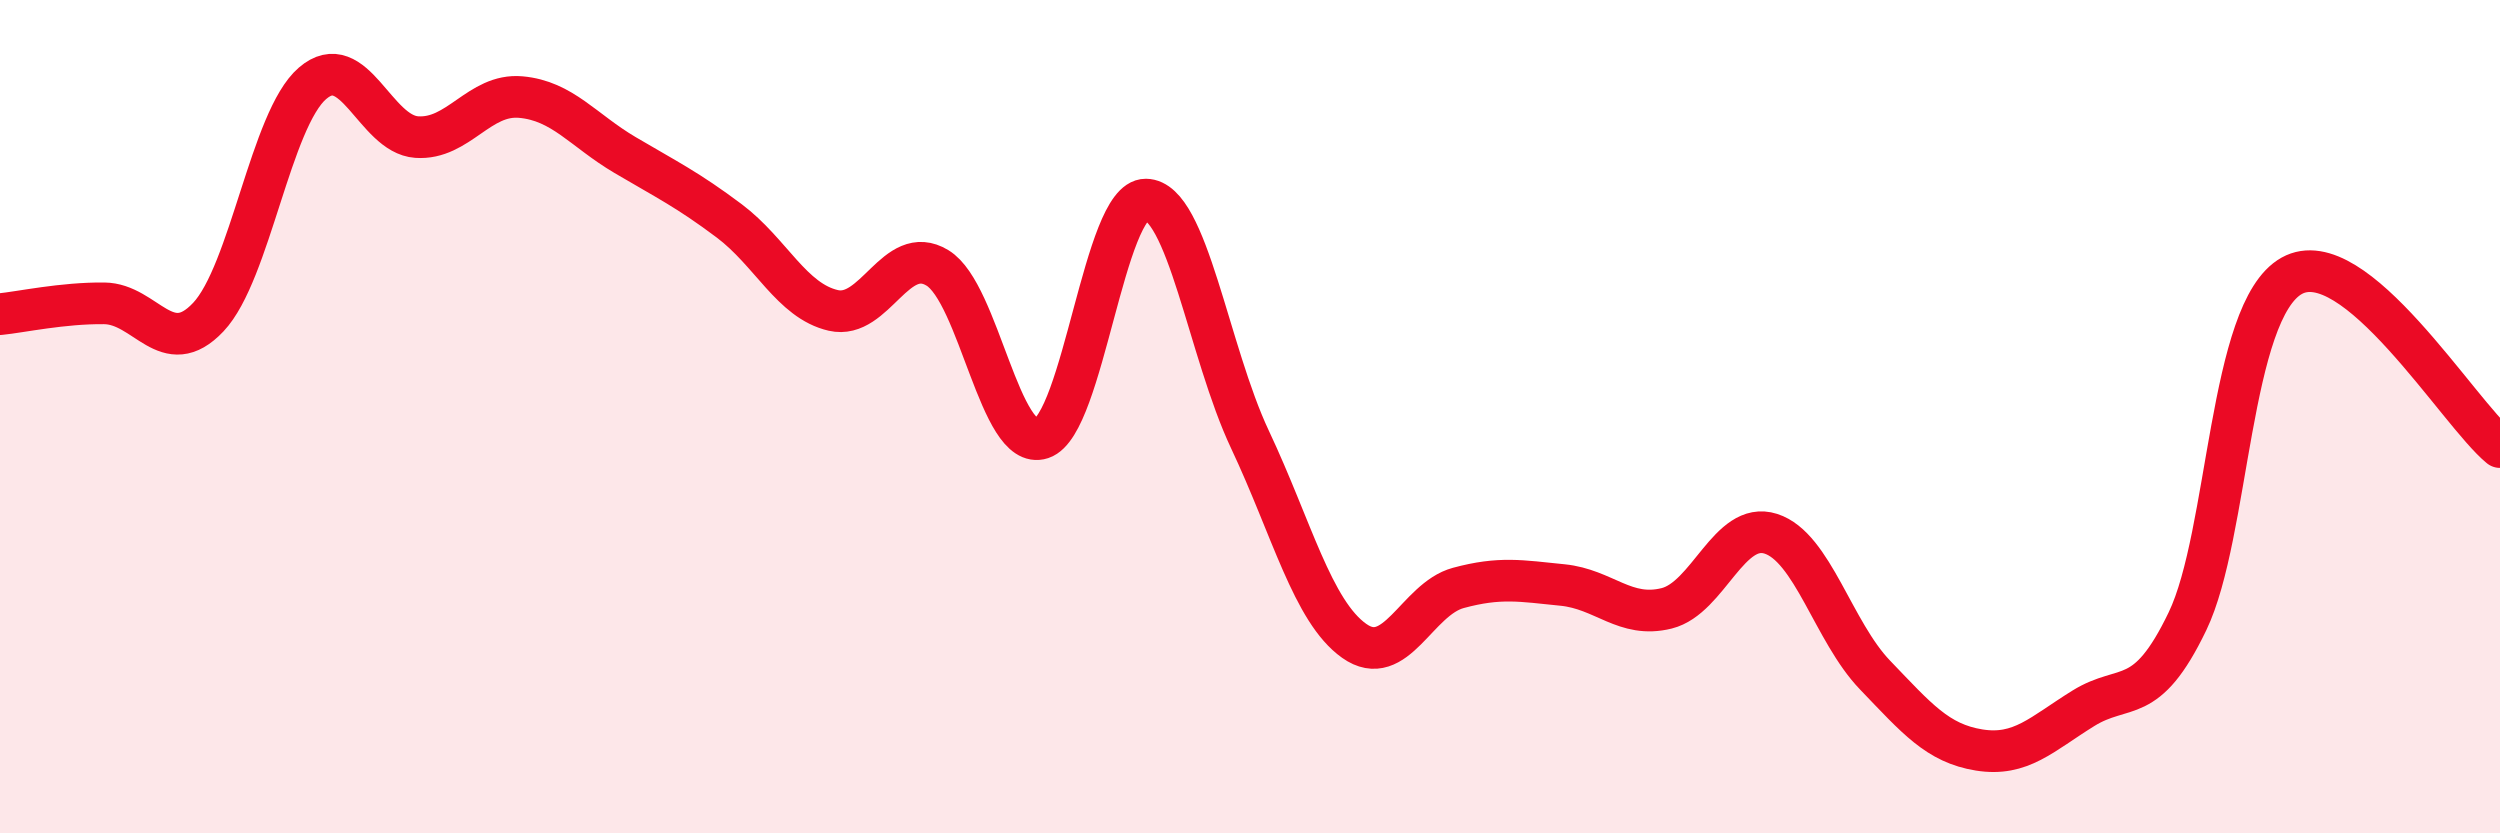
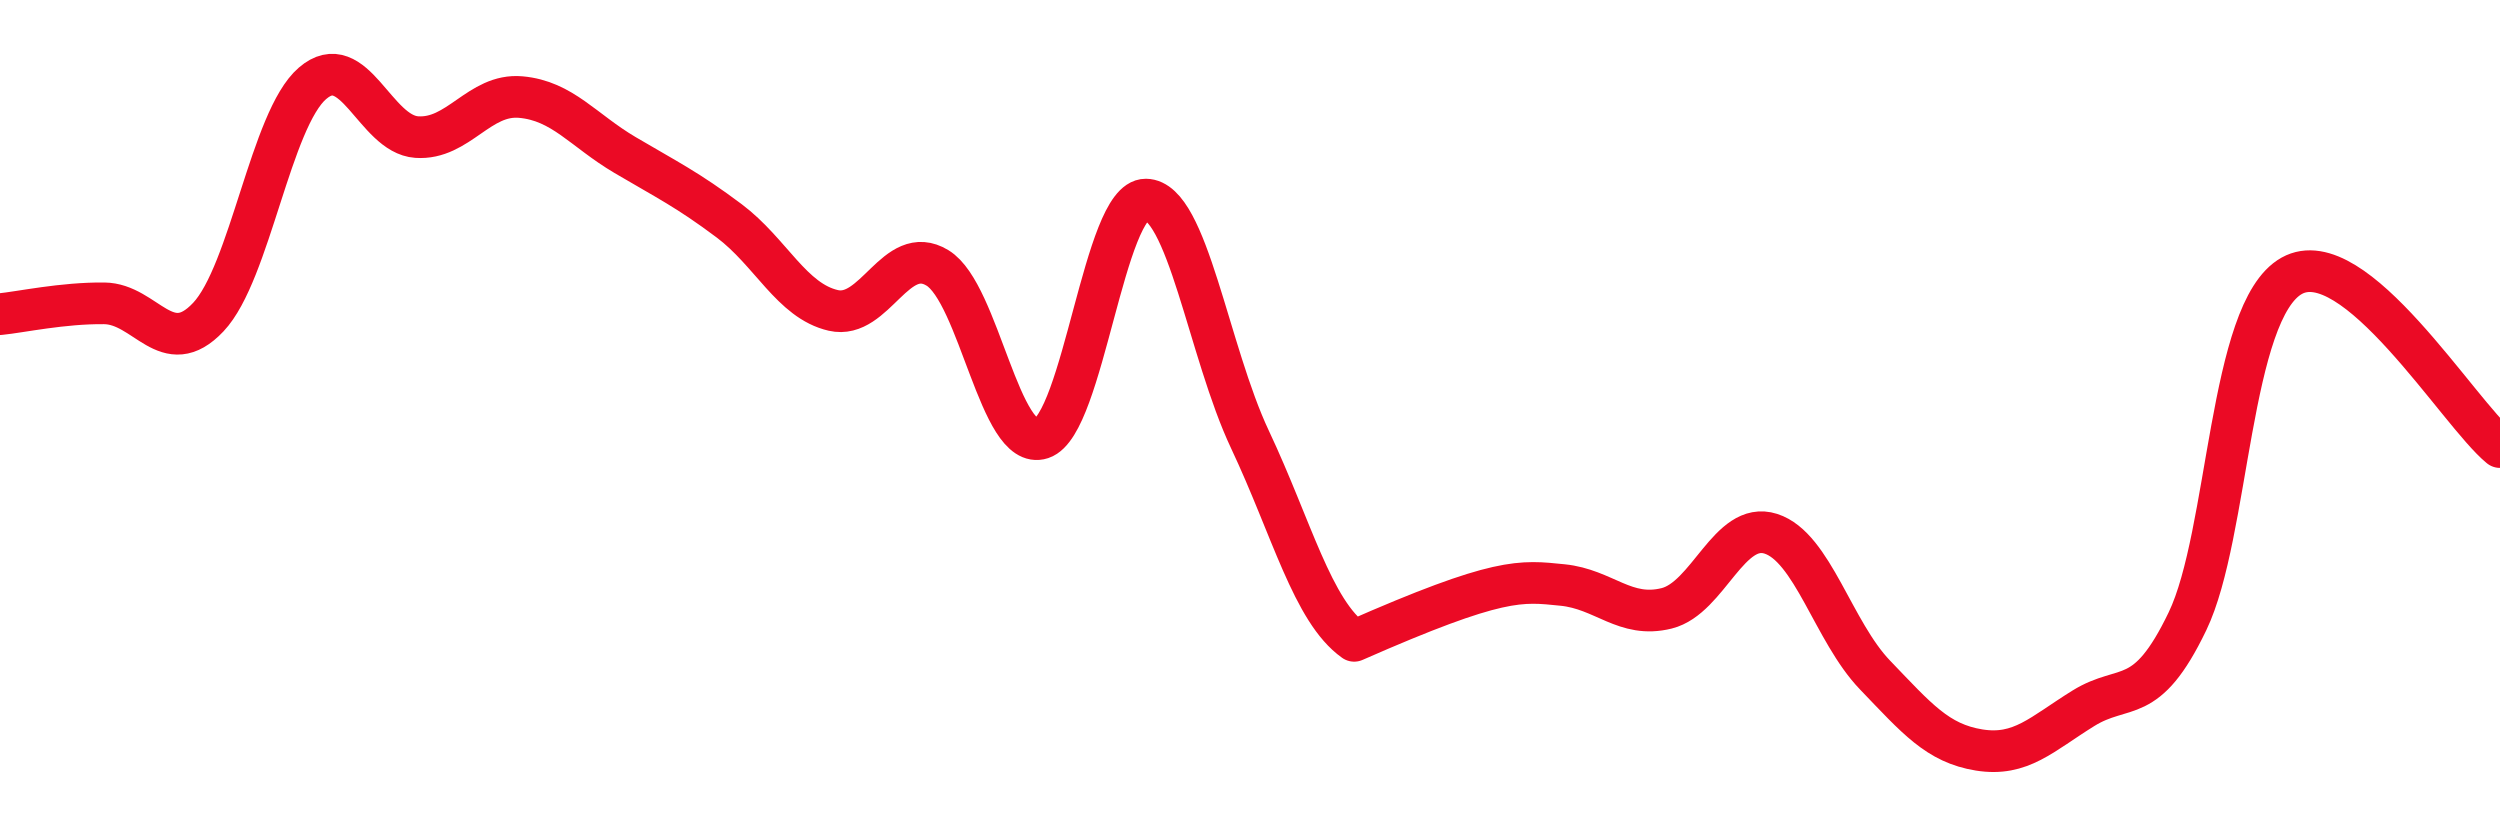
<svg xmlns="http://www.w3.org/2000/svg" width="60" height="20" viewBox="0 0 60 20">
-   <path d="M 0,7.54 C 0.5,7.49 1.5,7.27 2.5,7.28 C 3.5,7.29 4,8.67 5,7.61 C 6,6.55 6.5,2.86 7.5,2 C 8.5,1.14 9,3.22 10,3.29 C 11,3.36 11.5,2.24 12.5,2.33 C 13.5,2.42 14,3.13 15,3.72 C 16,4.31 16.5,4.55 17.5,5.3 C 18.5,6.05 19,7.22 20,7.45 C 21,7.68 21.5,5.82 22.5,6.43 C 23.5,7.04 24,10.85 25,10.52 C 26,10.19 26.5,4.78 27.5,4.79 C 28.5,4.8 29,8.43 30,10.55 C 31,12.67 31.5,14.67 32.5,15.38 C 33.5,16.09 34,14.38 35,14.11 C 36,13.84 36.5,13.94 37.5,14.04 C 38.5,14.14 39,14.85 40,14.6 C 41,14.35 41.5,12.49 42.5,12.81 C 43.5,13.13 44,15.16 45,16.2 C 46,17.24 46.5,17.84 47.5,18 C 48.5,18.16 49,17.62 50,17 C 51,16.38 51.5,16.99 52.5,14.91 C 53.5,12.83 53.5,7.46 55,6.62 C 56.5,5.78 59,9.91 60,10.73L60 20L0 20Z" fill="#EB0A25" opacity="0.1" stroke-linecap="round" stroke-linejoin="round" />
-   <path d="M 0,7.54 C 0.5,7.49 1.5,7.27 2.5,7.28 C 3.5,7.29 4,8.67 5,7.61 C 6,6.55 6.5,2.86 7.5,2 C 8.5,1.14 9,3.22 10,3.29 C 11,3.36 11.5,2.24 12.5,2.33 C 13.5,2.42 14,3.13 15,3.72 C 16,4.31 16.5,4.55 17.5,5.3 C 18.5,6.05 19,7.22 20,7.45 C 21,7.68 21.5,5.82 22.5,6.43 C 23.5,7.04 24,10.85 25,10.52 C 26,10.19 26.5,4.78 27.5,4.79 C 28.5,4.8 29,8.43 30,10.55 C 31,12.67 31.5,14.67 32.5,15.38 C 33.5,16.09 34,14.38 35,14.11 C 36,13.84 36.5,13.94 37.5,14.04 C 38.5,14.14 39,14.85 40,14.6 C 41,14.35 41.5,12.49 42.5,12.81 C 43.5,13.13 44,15.16 45,16.2 C 46,17.24 46.5,17.84 47.5,18 C 48.5,18.16 49,17.62 50,17 C 51,16.38 51.5,16.99 52.5,14.91 C 53.5,12.83 53.5,7.46 55,6.62 C 56.5,5.78 59,9.91 60,10.73" stroke="#EB0A25" stroke-width="1" fill="none" stroke-linecap="round" stroke-linejoin="round" />
+   <path d="M 0,7.54 C 0.5,7.49 1.5,7.27 2.5,7.28 C 3.5,7.29 4,8.67 5,7.61 C 6,6.55 6.5,2.86 7.5,2 C 8.5,1.14 9,3.22 10,3.29 C 11,3.36 11.5,2.24 12.5,2.33 C 13.5,2.42 14,3.13 15,3.72 C 16,4.31 16.5,4.55 17.5,5.3 C 18.5,6.05 19,7.22 20,7.45 C 21,7.68 21.5,5.82 22.5,6.43 C 23.5,7.04 24,10.85 25,10.52 C 26,10.19 26.5,4.78 27.5,4.79 C 28.5,4.8 29,8.43 30,10.55 C 31,12.67 31.5,14.67 32.5,15.38 C 36,13.84 36.5,13.94 37.5,14.04 C 38.5,14.14 39,14.85 40,14.6 C 41,14.35 41.5,12.49 42.5,12.81 C 43.5,13.13 44,15.16 45,16.2 C 46,17.24 46.5,17.84 47.5,18 C 48.5,18.16 49,17.62 50,17 C 51,16.38 51.5,16.99 52.5,14.91 C 53.5,12.83 53.5,7.46 55,6.62 C 56.5,5.78 59,9.91 60,10.73" stroke="#EB0A25" stroke-width="1" fill="none" stroke-linecap="round" stroke-linejoin="round" />
</svg>